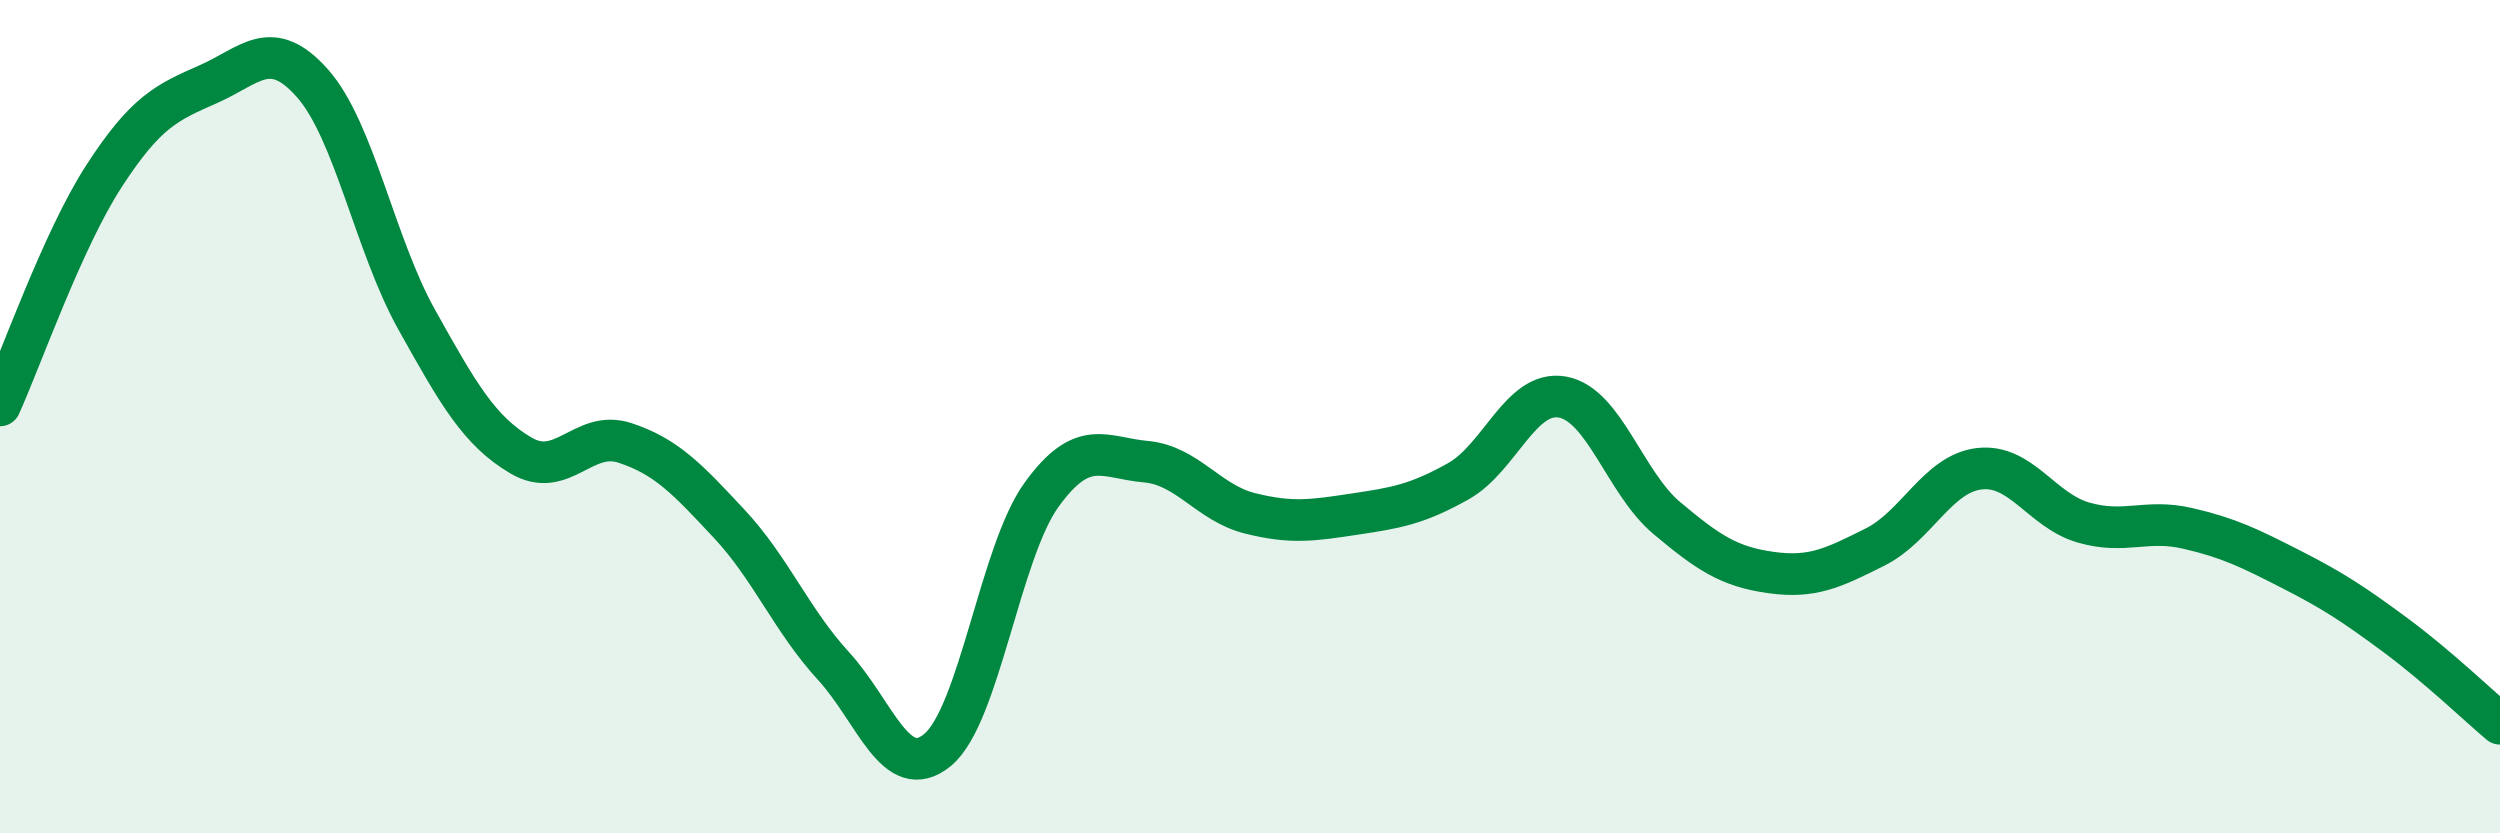
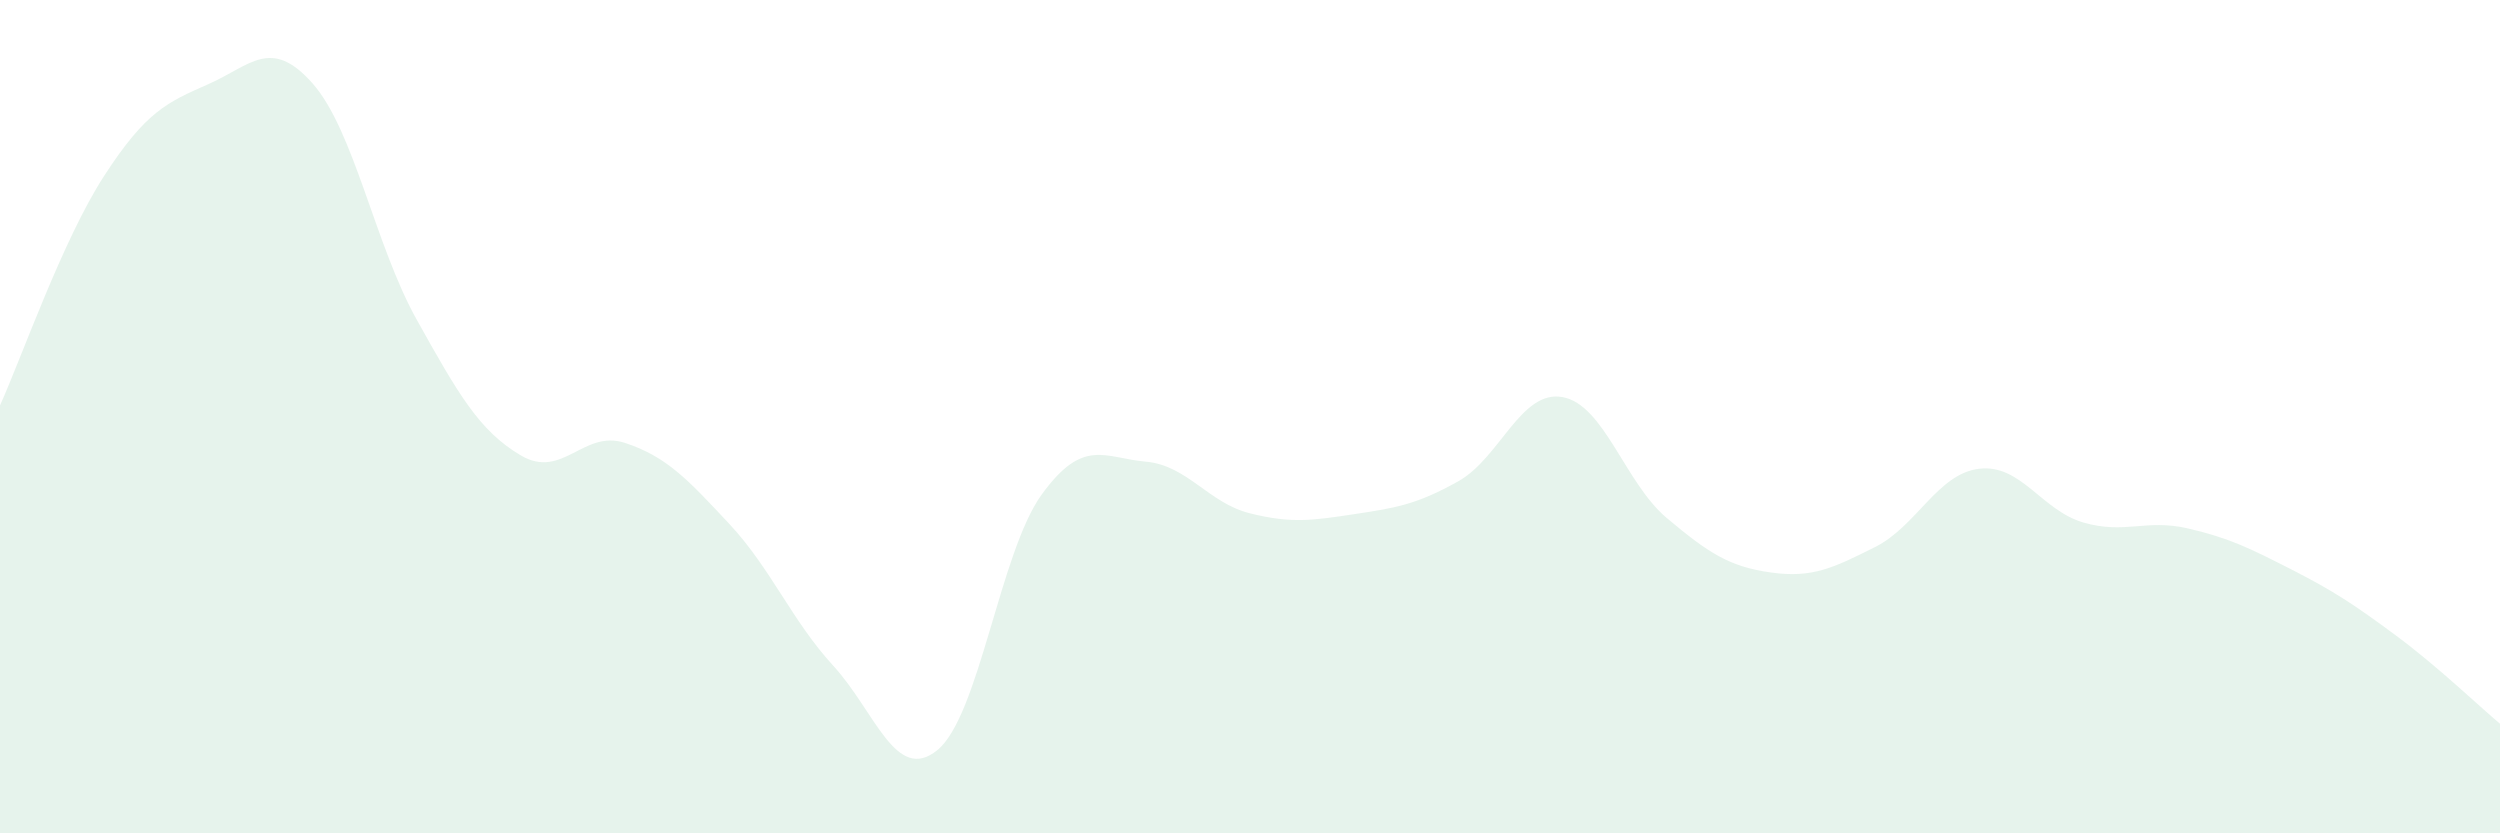
<svg xmlns="http://www.w3.org/2000/svg" width="60" height="20" viewBox="0 0 60 20">
  <path d="M 0,9.73 C 0.5,8.63 1.5,5.76 2.5,4.22 C 3.5,2.68 4,2.46 5,2.02 C 6,1.58 6.5,0.87 7.5,2 C 8.5,3.13 9,5.88 10,7.67 C 11,9.46 11.5,10.34 12.5,10.93 C 13.5,11.52 14,10.3 15,10.63 C 16,10.96 16.5,11.5 17.5,12.57 C 18.5,13.64 19,14.89 20,15.98 C 21,17.07 21.5,18.82 22.5,18 C 23.5,17.18 24,13.25 25,11.87 C 26,10.49 26.5,10.99 27.5,11.08 C 28.5,11.17 29,12.07 30,12.32 C 31,12.57 31.5,12.49 32.5,12.34 C 33.5,12.19 34,12.11 35,11.55 C 36,10.99 36.5,9.35 37.5,9.53 C 38.5,9.71 39,11.59 40,12.43 C 41,13.27 41.5,13.6 42.5,13.74 C 43.5,13.88 44,13.63 45,13.13 C 46,12.63 46.5,11.37 47.5,11.25 C 48.5,11.13 49,12.25 50,12.54 C 51,12.83 51.5,12.45 52.5,12.68 C 53.5,12.91 54,13.16 55,13.67 C 56,14.18 56.5,14.51 57.5,15.25 C 58.5,15.99 59.5,16.95 60,17.37L60 20L0 20Z" fill="#008740" opacity="0.1" stroke-linecap="round" stroke-linejoin="round" />
-   <path d="M 0,9.73 C 0.5,8.63 1.5,5.76 2.5,4.22 C 3.5,2.68 4,2.46 5,2.02 C 6,1.58 6.5,0.87 7.5,2 C 8.5,3.13 9,5.88 10,7.67 C 11,9.46 11.5,10.34 12.5,10.93 C 13.5,11.52 14,10.3 15,10.63 C 16,10.96 16.5,11.5 17.5,12.57 C 18.5,13.64 19,14.89 20,15.98 C 21,17.07 21.5,18.82 22.5,18 C 23.5,17.18 24,13.25 25,11.87 C 26,10.49 26.5,10.99 27.5,11.08 C 28.5,11.17 29,12.07 30,12.32 C 31,12.57 31.5,12.49 32.5,12.34 C 33.5,12.19 34,12.11 35,11.55 C 36,10.99 36.5,9.35 37.5,9.53 C 38.5,9.71 39,11.59 40,12.43 C 41,13.27 41.5,13.6 42.5,13.74 C 43.5,13.88 44,13.63 45,13.13 C 46,12.63 46.5,11.37 47.5,11.25 C 48.5,11.13 49,12.25 50,12.54 C 51,12.83 51.5,12.45 52.5,12.68 C 53.5,12.91 54,13.16 55,13.67 C 56,14.18 56.5,14.51 57.5,15.25 C 58.5,15.99 59.5,16.95 60,17.37" stroke="#008740" stroke-width="1" fill="none" stroke-linecap="round" stroke-linejoin="round" />
</svg>